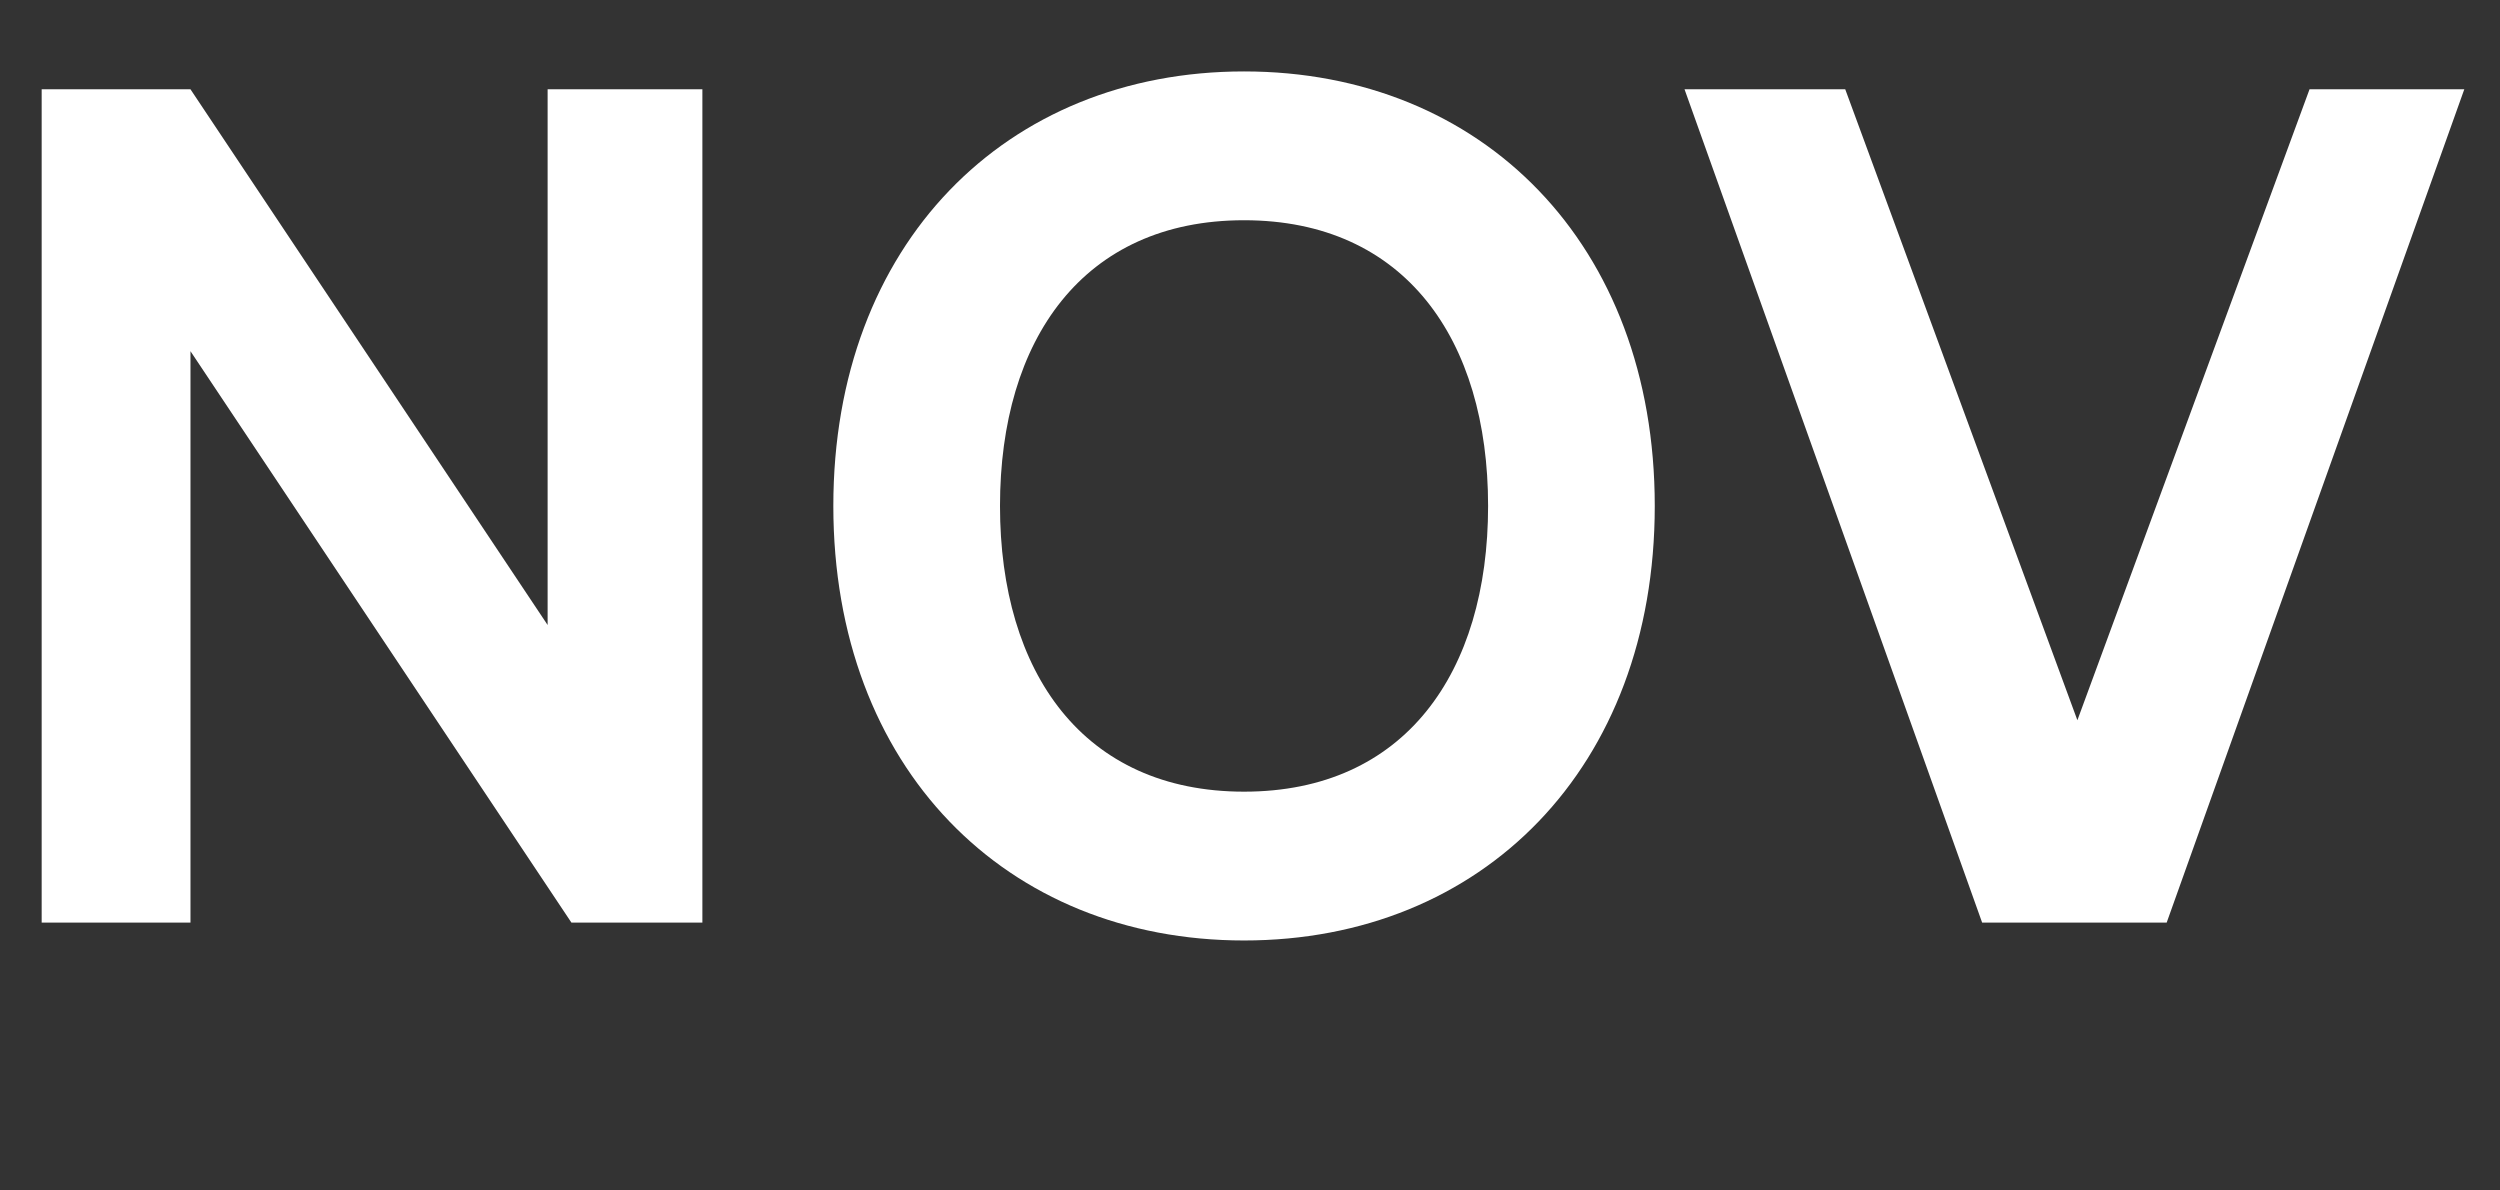
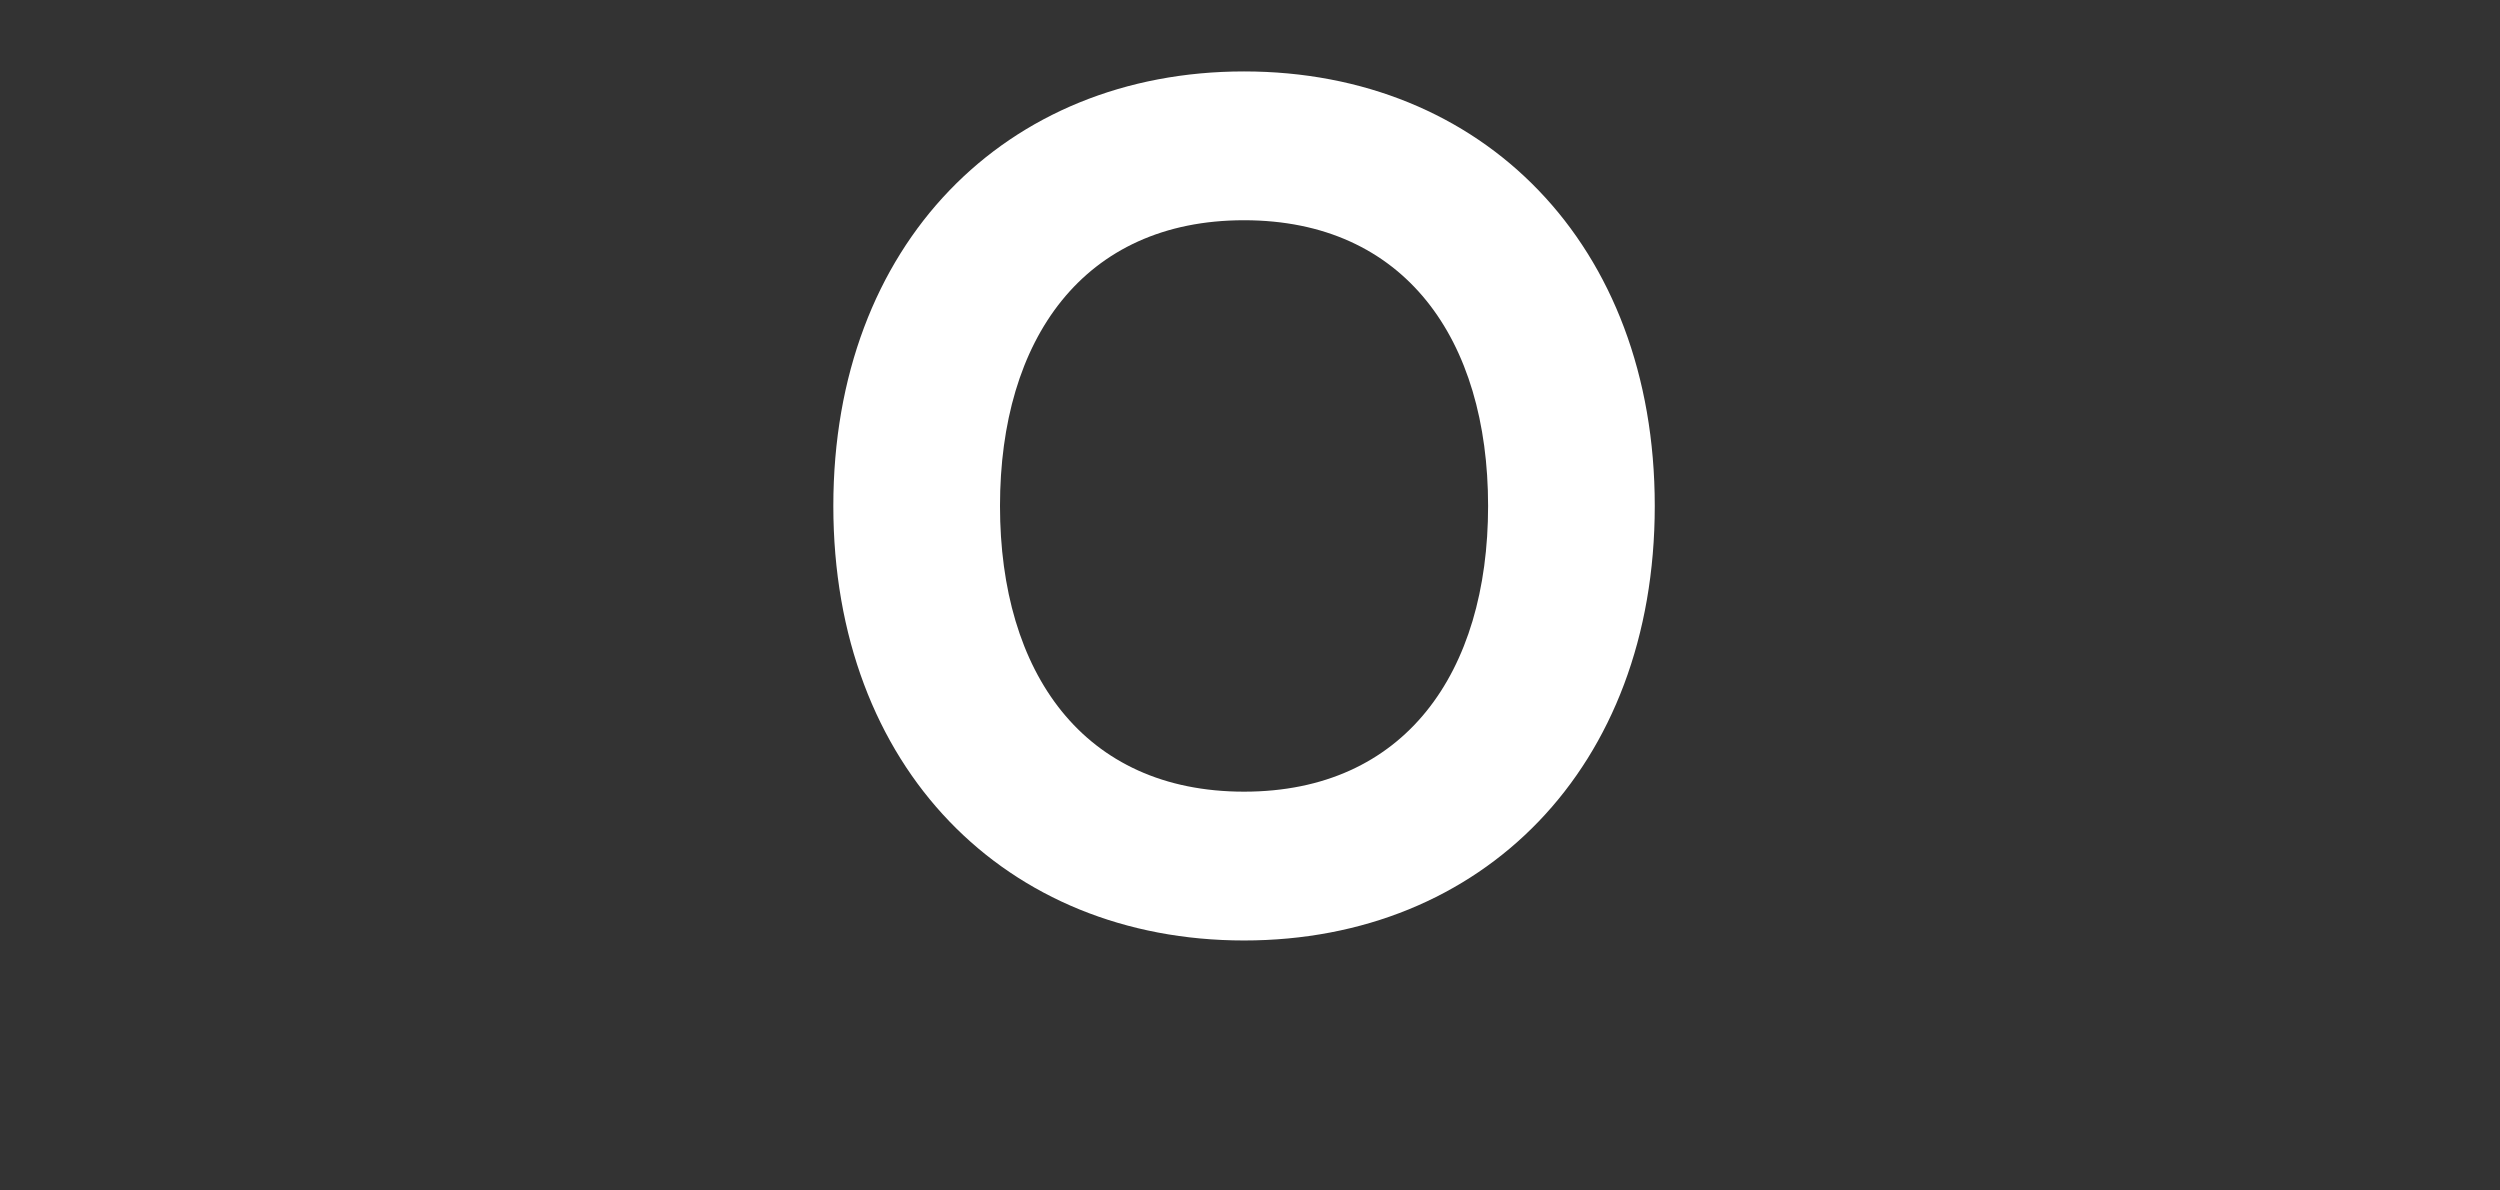
<svg xmlns="http://www.w3.org/2000/svg" version="1.1" id="Layer_1" x="0px" y="0px" viewBox="0 0 42 20" style="enable-background:new 0 0 42 20;" xml:space="preserve">
  <rect x="0" y="0" width="42" height="20" fill="#333333" stroke="none" />
  <style type="text/css">
	.st0{fill:#FFFFFF;}
</style>
  <g>
-     <path class="st0" d="M9.6,15.5L3.2,5.9v9.6H0.7v-14h2.5l6,9v-9h2.6v14H9.6z" />
    <path class="st0" d="M14,8.5c0-4.4,2.9-7.3,6.9-7.3s6.9,2.9,6.9,7.3c0,4.4-2.9,7.3-6.9,7.3S14,12.9,14,8.5z M16.8,8.5   c0,2.8,1.4,4.8,4.1,4.8s4.1-2,4.1-4.8s-1.4-4.8-4.1-4.8S16.8,5.7,16.8,8.5z" />
-     <path class="st0" d="M36.4,15.5h-3.1l-5-14h2.7l3.9,10.6l3.9-10.6h2.6L36.4,15.5z" />
  </g>
</svg>